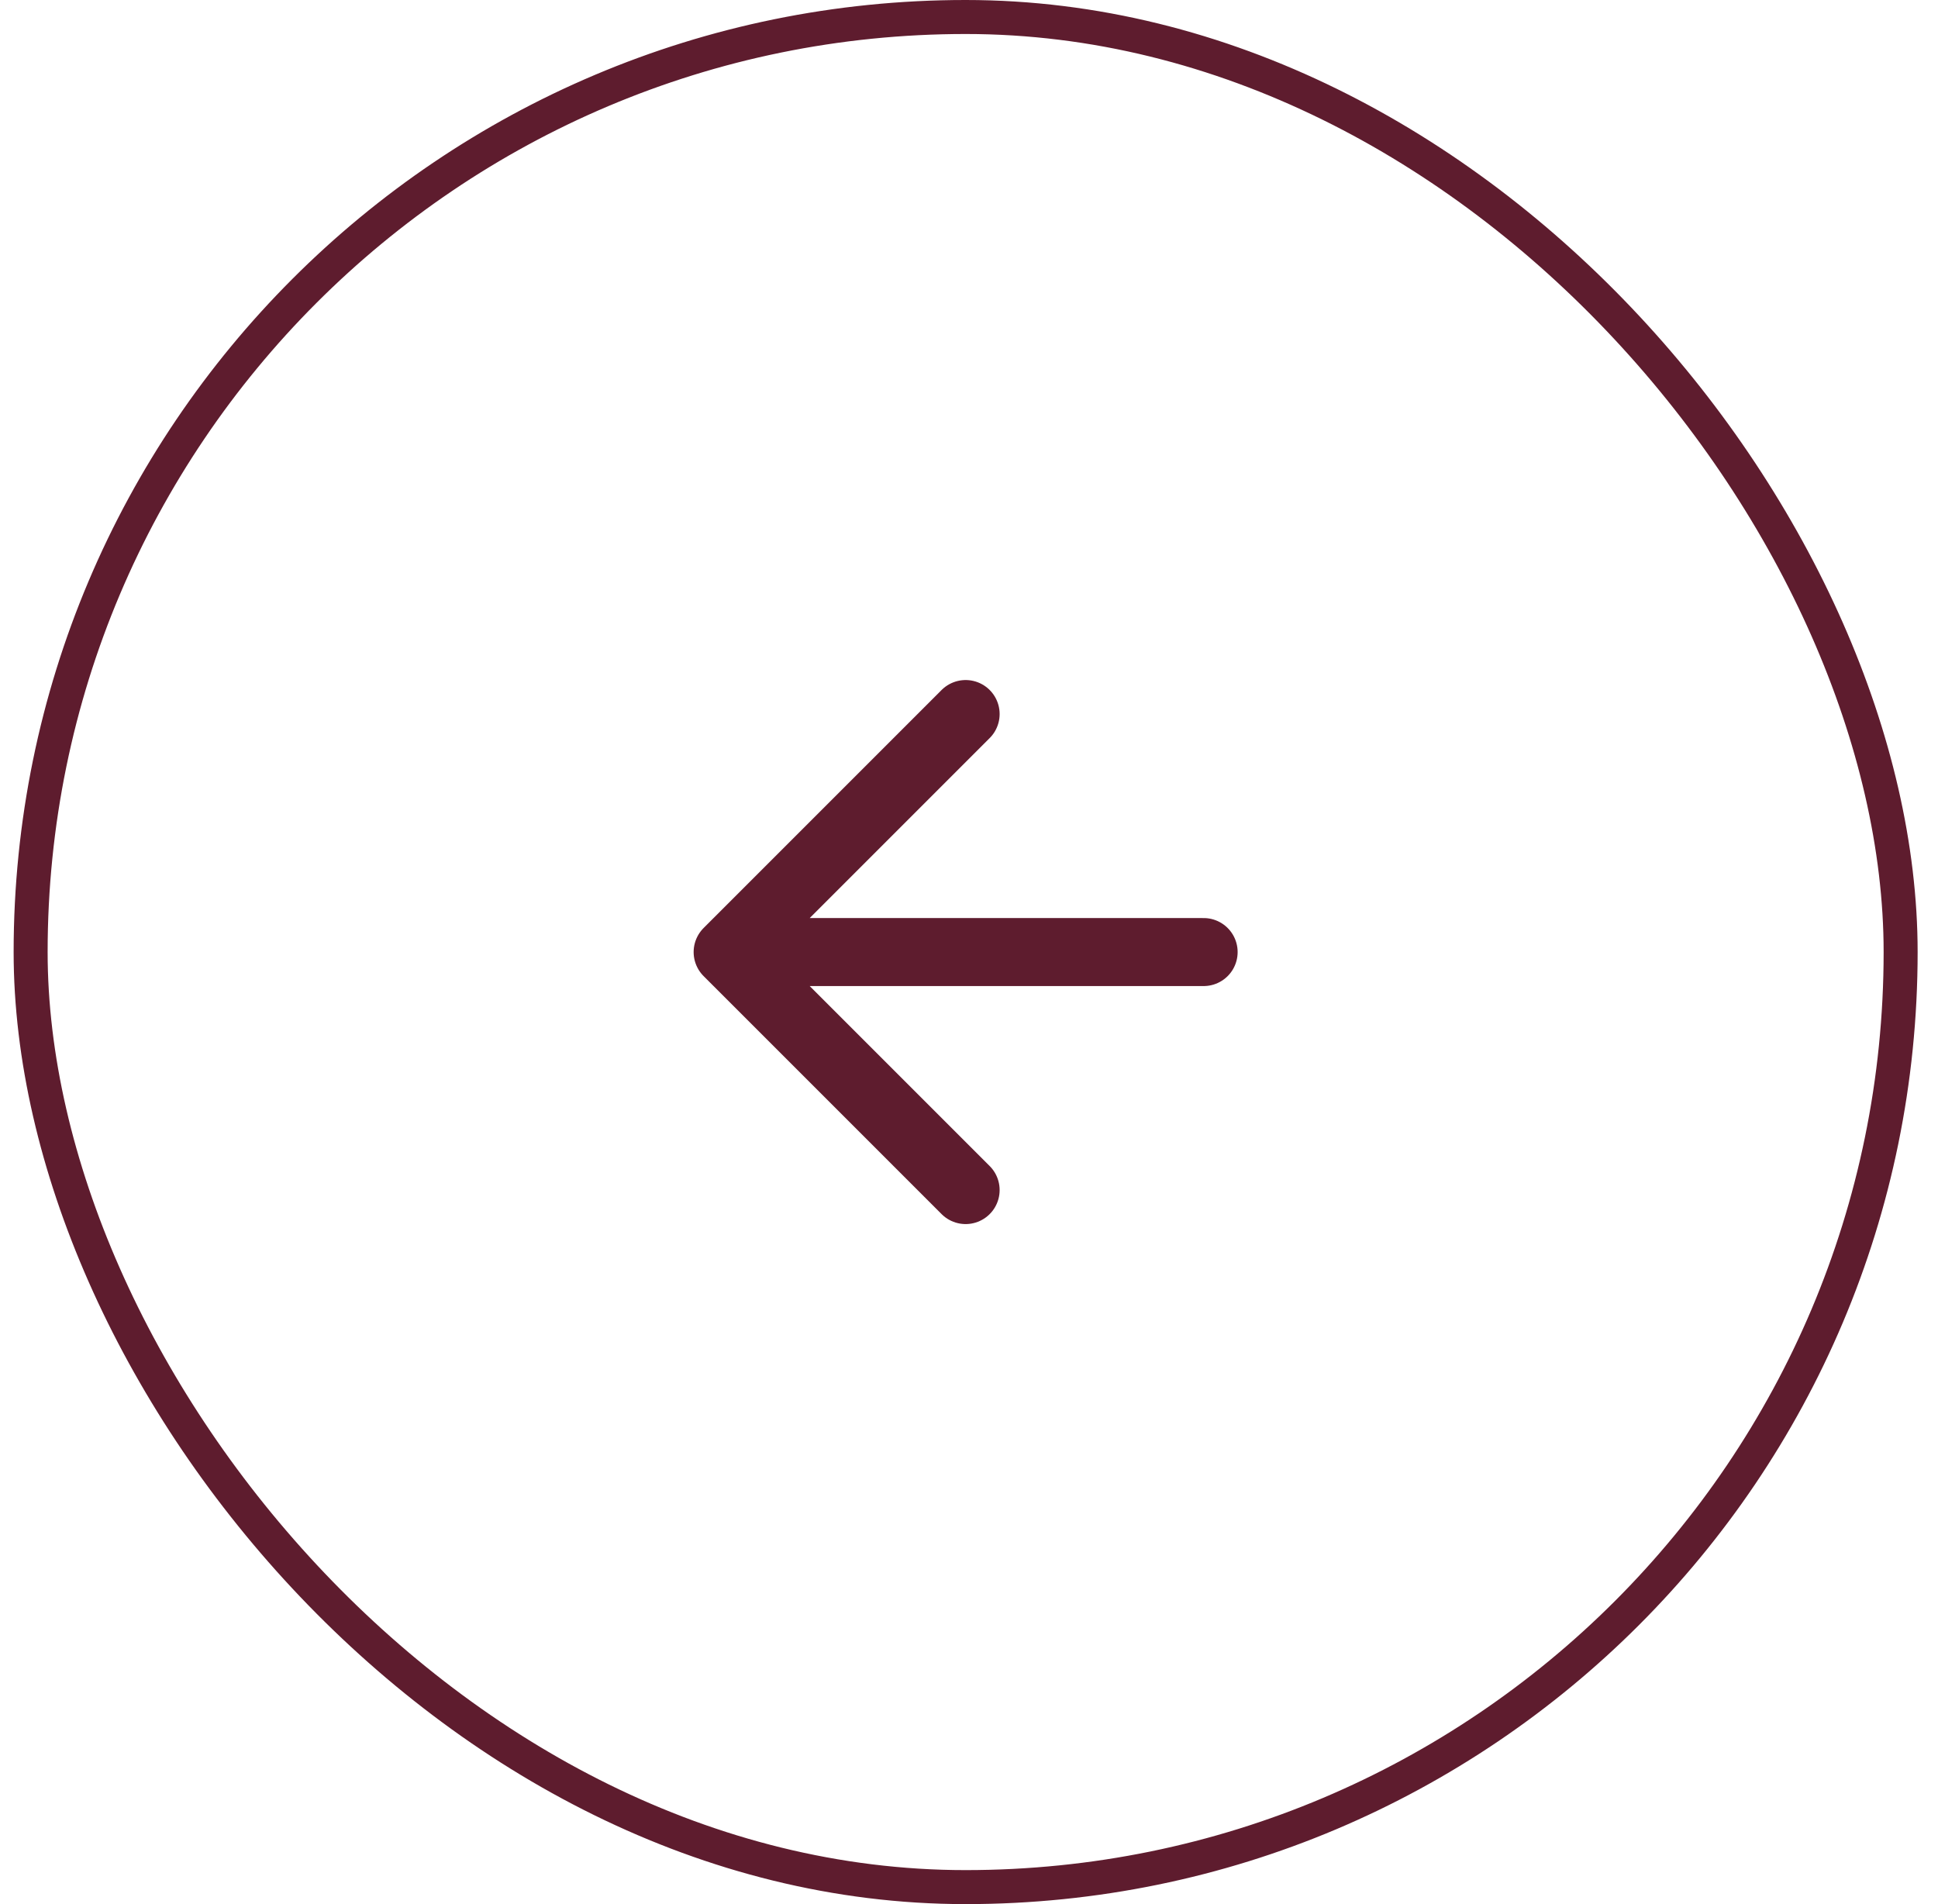
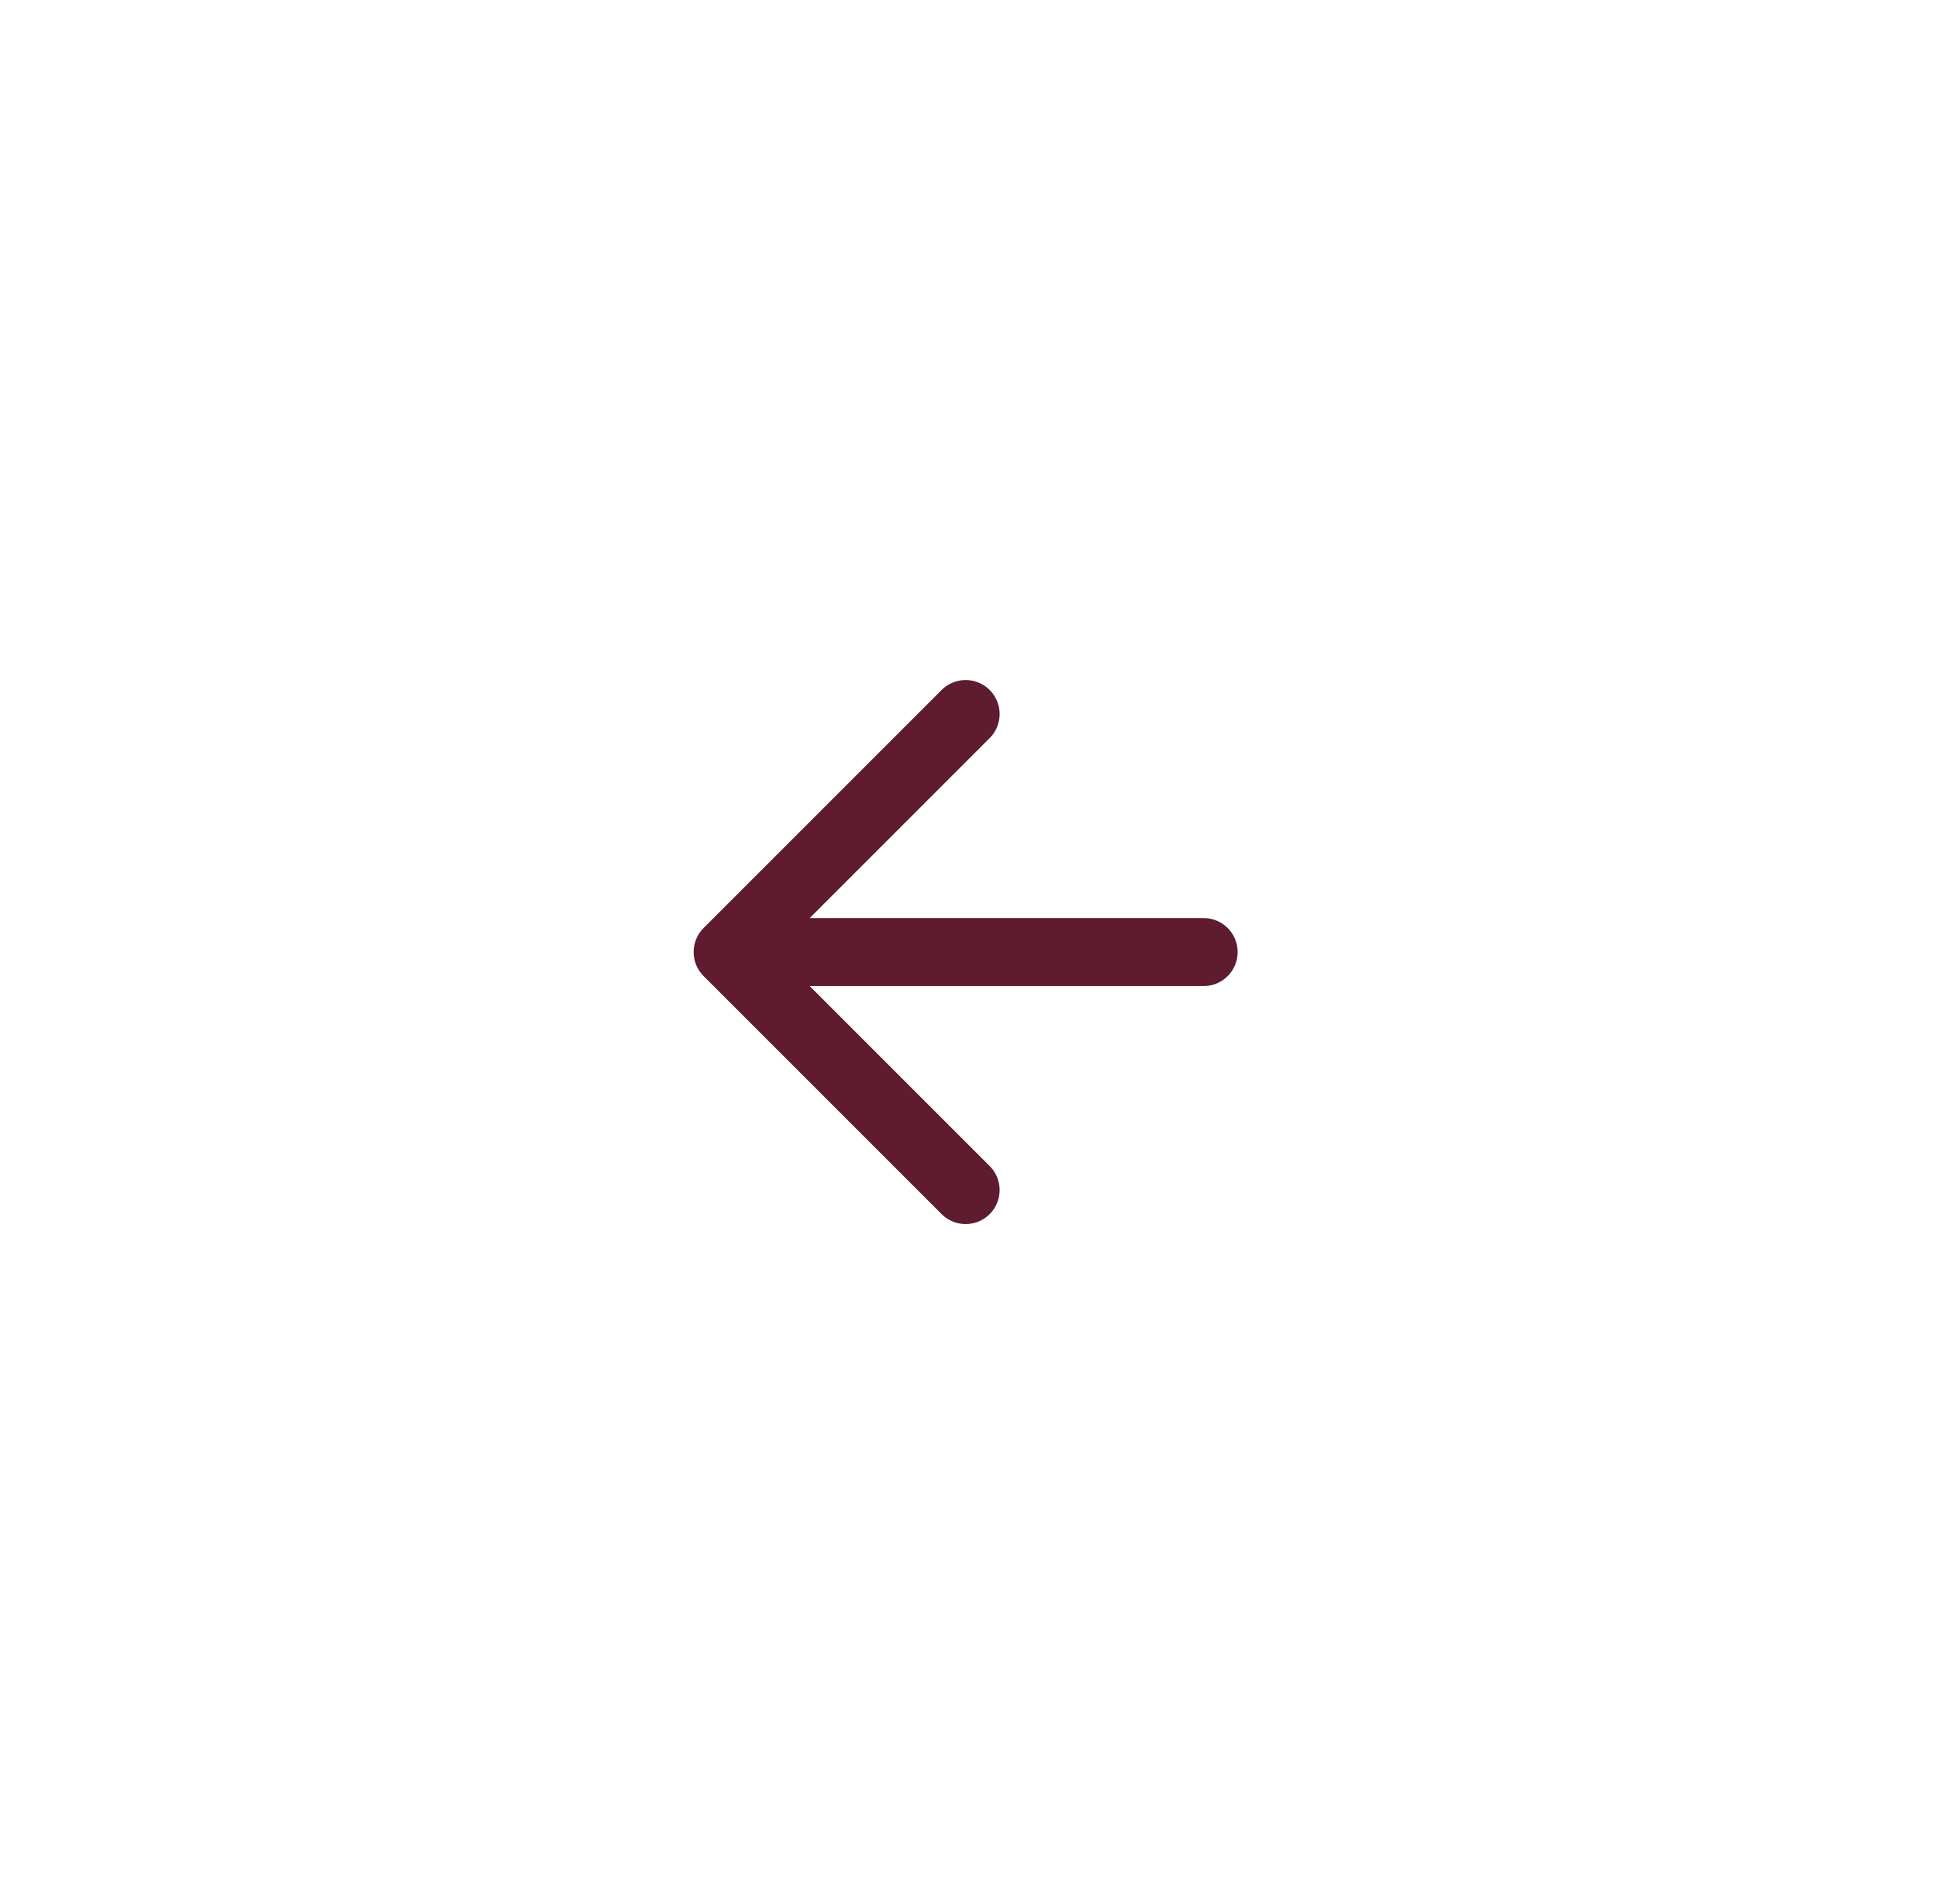
<svg xmlns="http://www.w3.org/2000/svg" width="57" height="56" viewBox="0 0 57 56" fill="none">
-   <rect x="0.901" y="0.5" width="55" height="55" rx="27.5" stroke="#5E1C2E" />
  <path d="M35.401 28H21.401M21.401 28L28.401 35M21.401 28L28.401 21" stroke="#5E1C2E" stroke-width="2" stroke-linecap="round" stroke-linejoin="round" />
</svg>